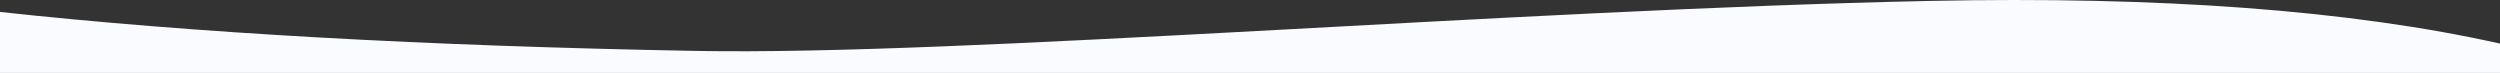
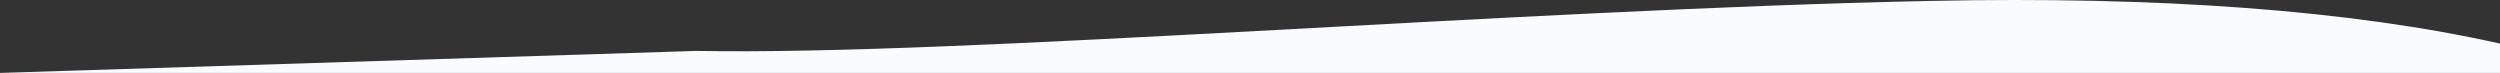
<svg xmlns="http://www.w3.org/2000/svg" width="1440px" height="42px" viewBox="0 0 1440 42" version="1.1">
  <rect x="0" y="0" width="1440" height="42" fill="#333333" stroke="none" />
  <title>wave</title>
  <g id="Page-1" stroke="none" stroke-width="1" fill="none" fill-rule="evenodd">
    <g id="wave" fill="#FAFBFF">
-       <path d="M0,42 L1440,42 L1440,25.1 C1354.15,5.92 1244.553,-2.266 1111.21,0.537 C871.336,5.58 554.873,32.106 401.2,29.328 C245.347,26.51 111.614,19.027 0,6.879 L0,42 Z" id="Path" />
+       <path d="M0,42 L1440,42 L1440,25.1 C1354.15,5.92 1244.553,-2.266 1111.21,0.537 C871.336,5.58 554.873,32.106 401.2,29.328 L0,42 Z" id="Path" />
    </g>
  </g>
</svg>